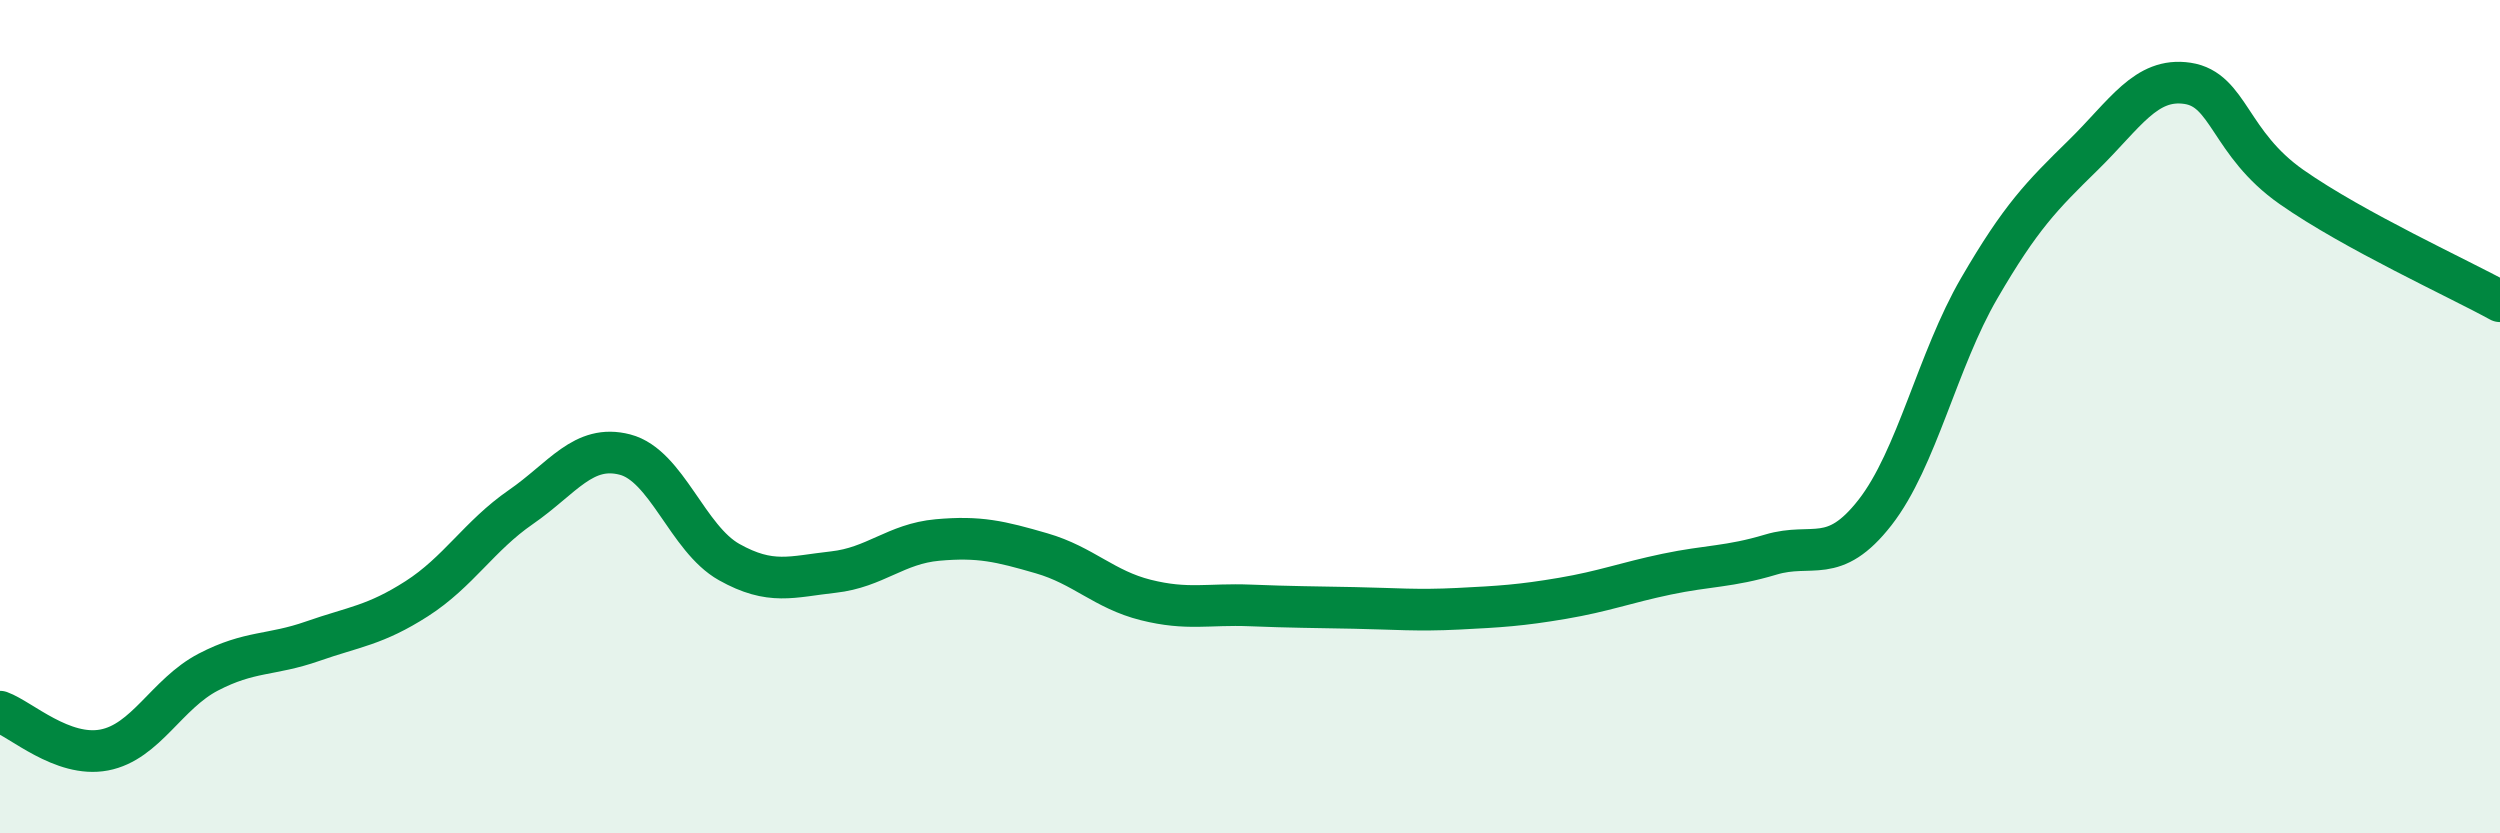
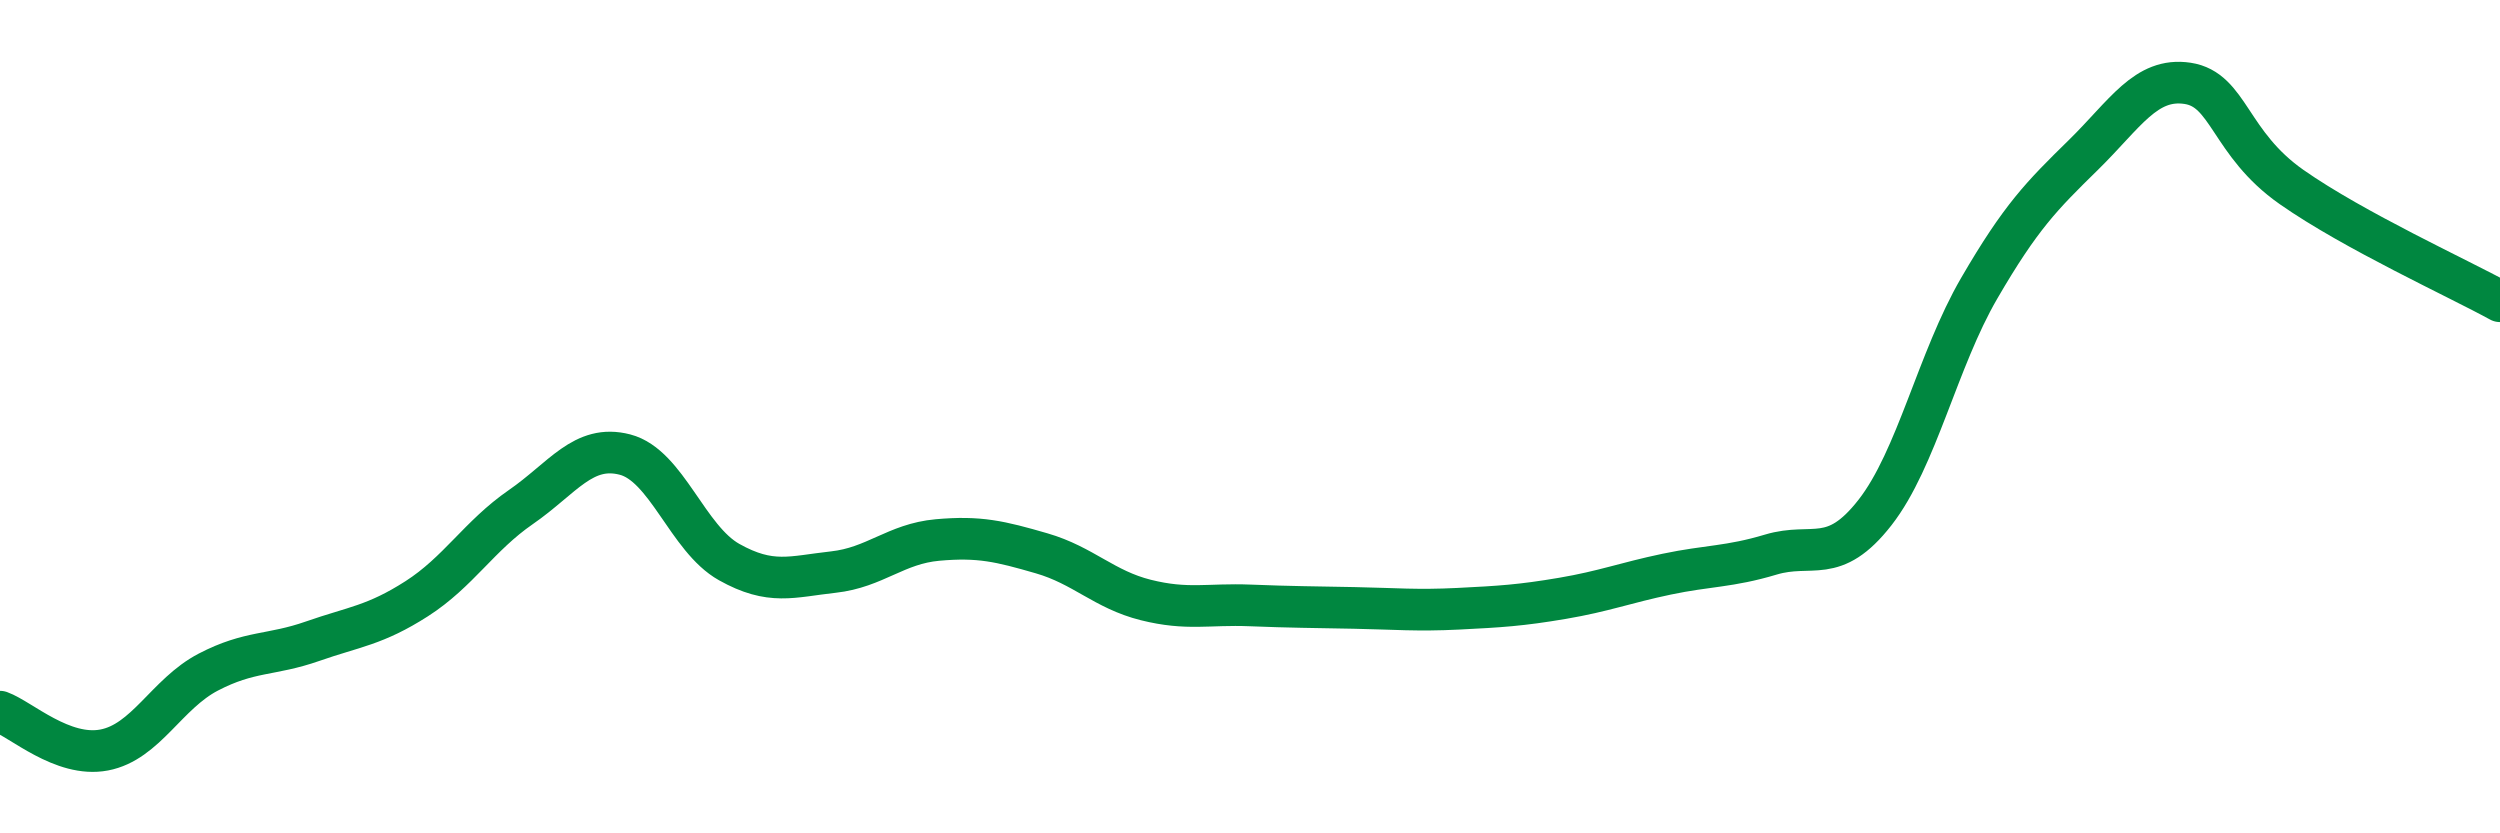
<svg xmlns="http://www.w3.org/2000/svg" width="60" height="20" viewBox="0 0 60 20">
-   <path d="M 0,17.08 C 0.5,17.26 1.5,18.19 2.5,18 C 3.5,17.81 4,16.65 5,16.13 C 6,15.61 6.5,15.74 7.5,15.39 C 8.5,15.04 9,15.01 10,14.37 C 11,13.73 11.5,12.86 12.5,12.17 C 13.5,11.48 14,10.65 15,10.91 C 16,11.17 16.5,12.93 17.5,13.49 C 18.5,14.05 19,13.84 20,13.73 C 21,13.62 21.5,13.05 22.5,12.96 C 23.5,12.87 24,12.99 25,13.28 C 26,13.57 26.5,14.15 27.5,14.4 C 28.5,14.65 29,14.49 30,14.53 C 31,14.57 31.5,14.57 32.5,14.59 C 33.5,14.61 34,14.66 35,14.61 C 36,14.56 36.5,14.53 37.5,14.36 C 38.5,14.19 39,13.99 40,13.78 C 41,13.57 41.5,13.61 42.5,13.31 C 43.5,13.01 44,13.58 45,12.3 C 46,11.02 46.5,8.64 47.5,6.92 C 48.5,5.2 49,4.7 50,3.72 C 51,2.74 51.5,1.85 52.5,2 C 53.5,2.15 53.5,3.44 55,4.49 C 56.5,5.54 59,6.68 60,7.23L60 20L0 20Z" fill="#008740" opacity="0.1" stroke-linecap="round" stroke-linejoin="round" />
  <path d="M 0,17.08 C 0.5,17.26 1.5,18.19 2.5,18 C 3.5,17.81 4,16.65 5,16.13 C 6,15.61 6.5,15.74 7.5,15.39 C 8.5,15.04 9,15.01 10,14.37 C 11,13.73 11.5,12.86 12.5,12.17 C 13.5,11.48 14,10.65 15,10.91 C 16,11.17 16.5,12.93 17.5,13.49 C 18.5,14.05 19,13.84 20,13.73 C 21,13.62 21.5,13.05 22.5,12.96 C 23.5,12.87 24,12.99 25,13.28 C 26,13.57 26.5,14.15 27.5,14.4 C 28.5,14.65 29,14.49 30,14.53 C 31,14.57 31.5,14.57 32.5,14.59 C 33.5,14.61 34,14.66 35,14.61 C 36,14.56 36.5,14.53 37.5,14.36 C 38.5,14.19 39,13.99 40,13.78 C 41,13.57 41.5,13.61 42.5,13.31 C 43.5,13.01 44,13.58 45,12.3 C 46,11.02 46.5,8.64 47.5,6.92 C 48.5,5.2 49,4.7 50,3.72 C 51,2.74 51.5,1.85 52.5,2 C 53.5,2.15 53.5,3.44 55,4.49 C 56.5,5.54 59,6.68 60,7.23" stroke="#008740" stroke-width="1" fill="none" stroke-linecap="round" stroke-linejoin="round" />
</svg>